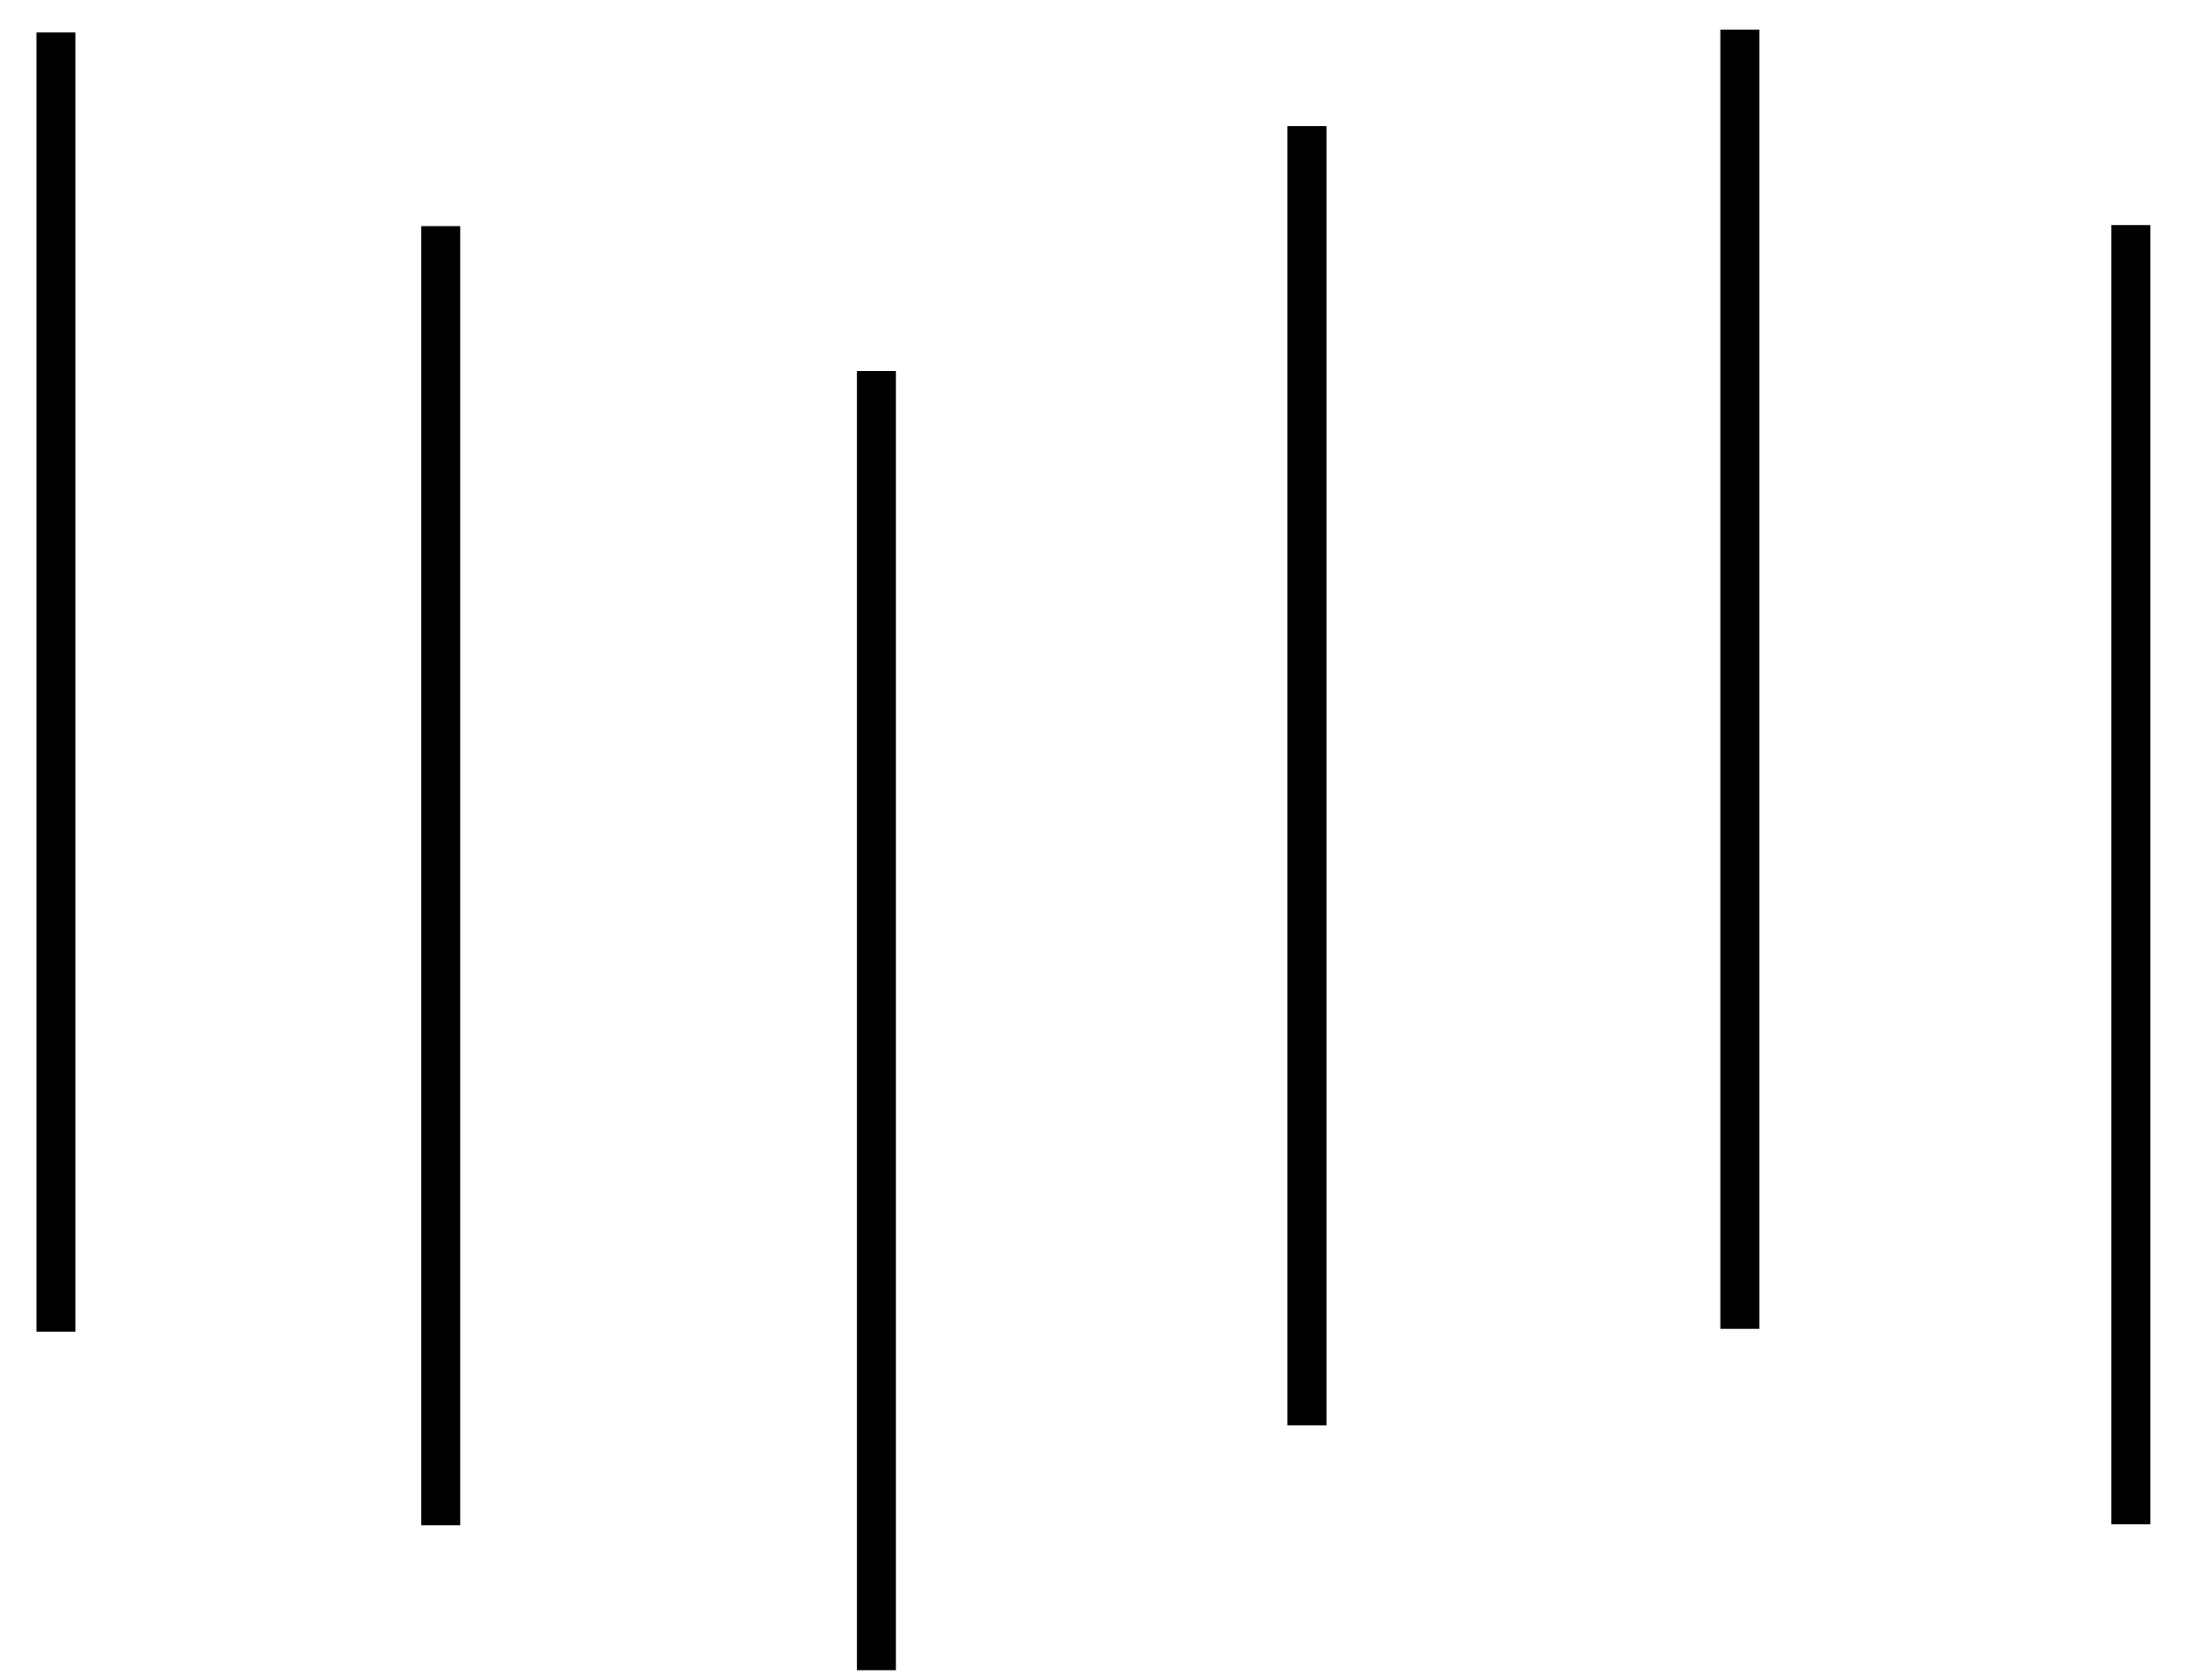
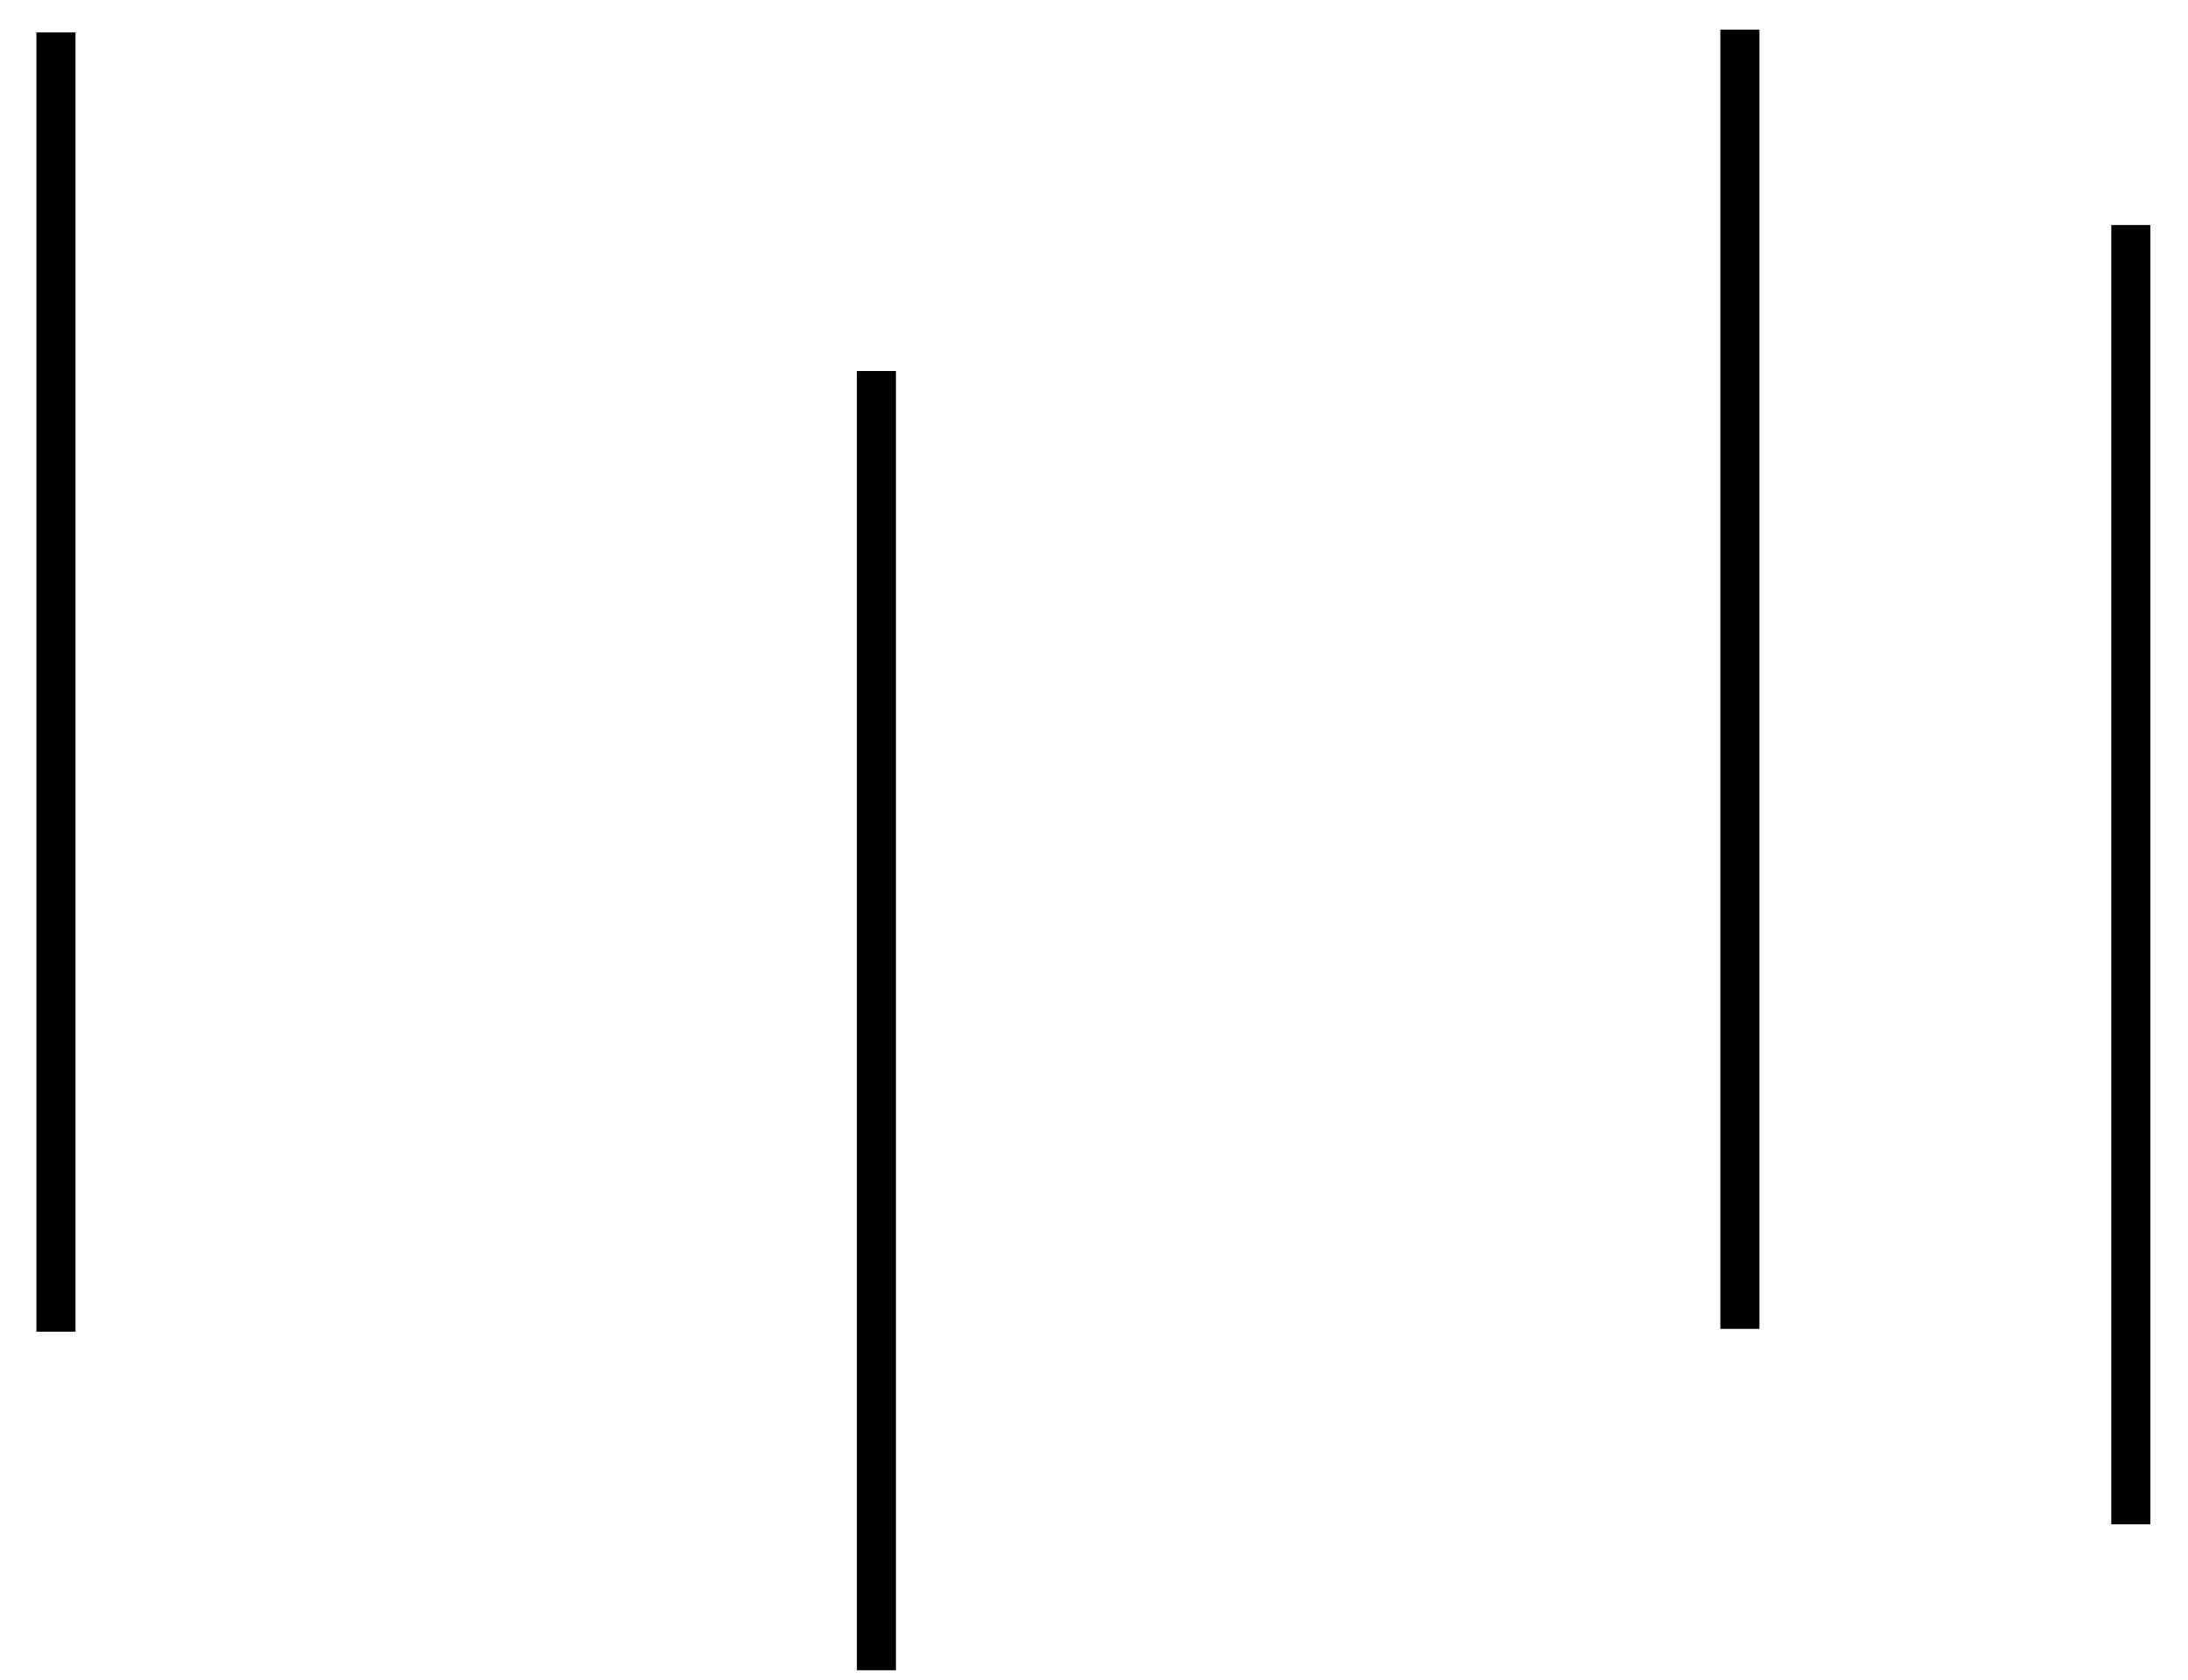
<svg xmlns="http://www.w3.org/2000/svg" width="56" height="43" viewBox="0 0 56 43" fill="none">
  <line x1="1.432" y1="0.83" x2="1.432" y2="34.091" stroke="black" />
-   <line x1="11.28" y1="5.788" x2="11.28" y2="39.048" stroke="black" />
  <line x1="22.431" y1="9.498" x2="22.431" y2="42.758" stroke="black" />
-   <line x1="33.45" y1="3.228" x2="33.45" y2="36.489" stroke="black" />
  <line x1="44.531" y1="0.758" x2="44.531" y2="34.019" stroke="black" />
  <line x1="54.537" y1="5.761" x2="54.537" y2="39.022" stroke="black" />
</svg>